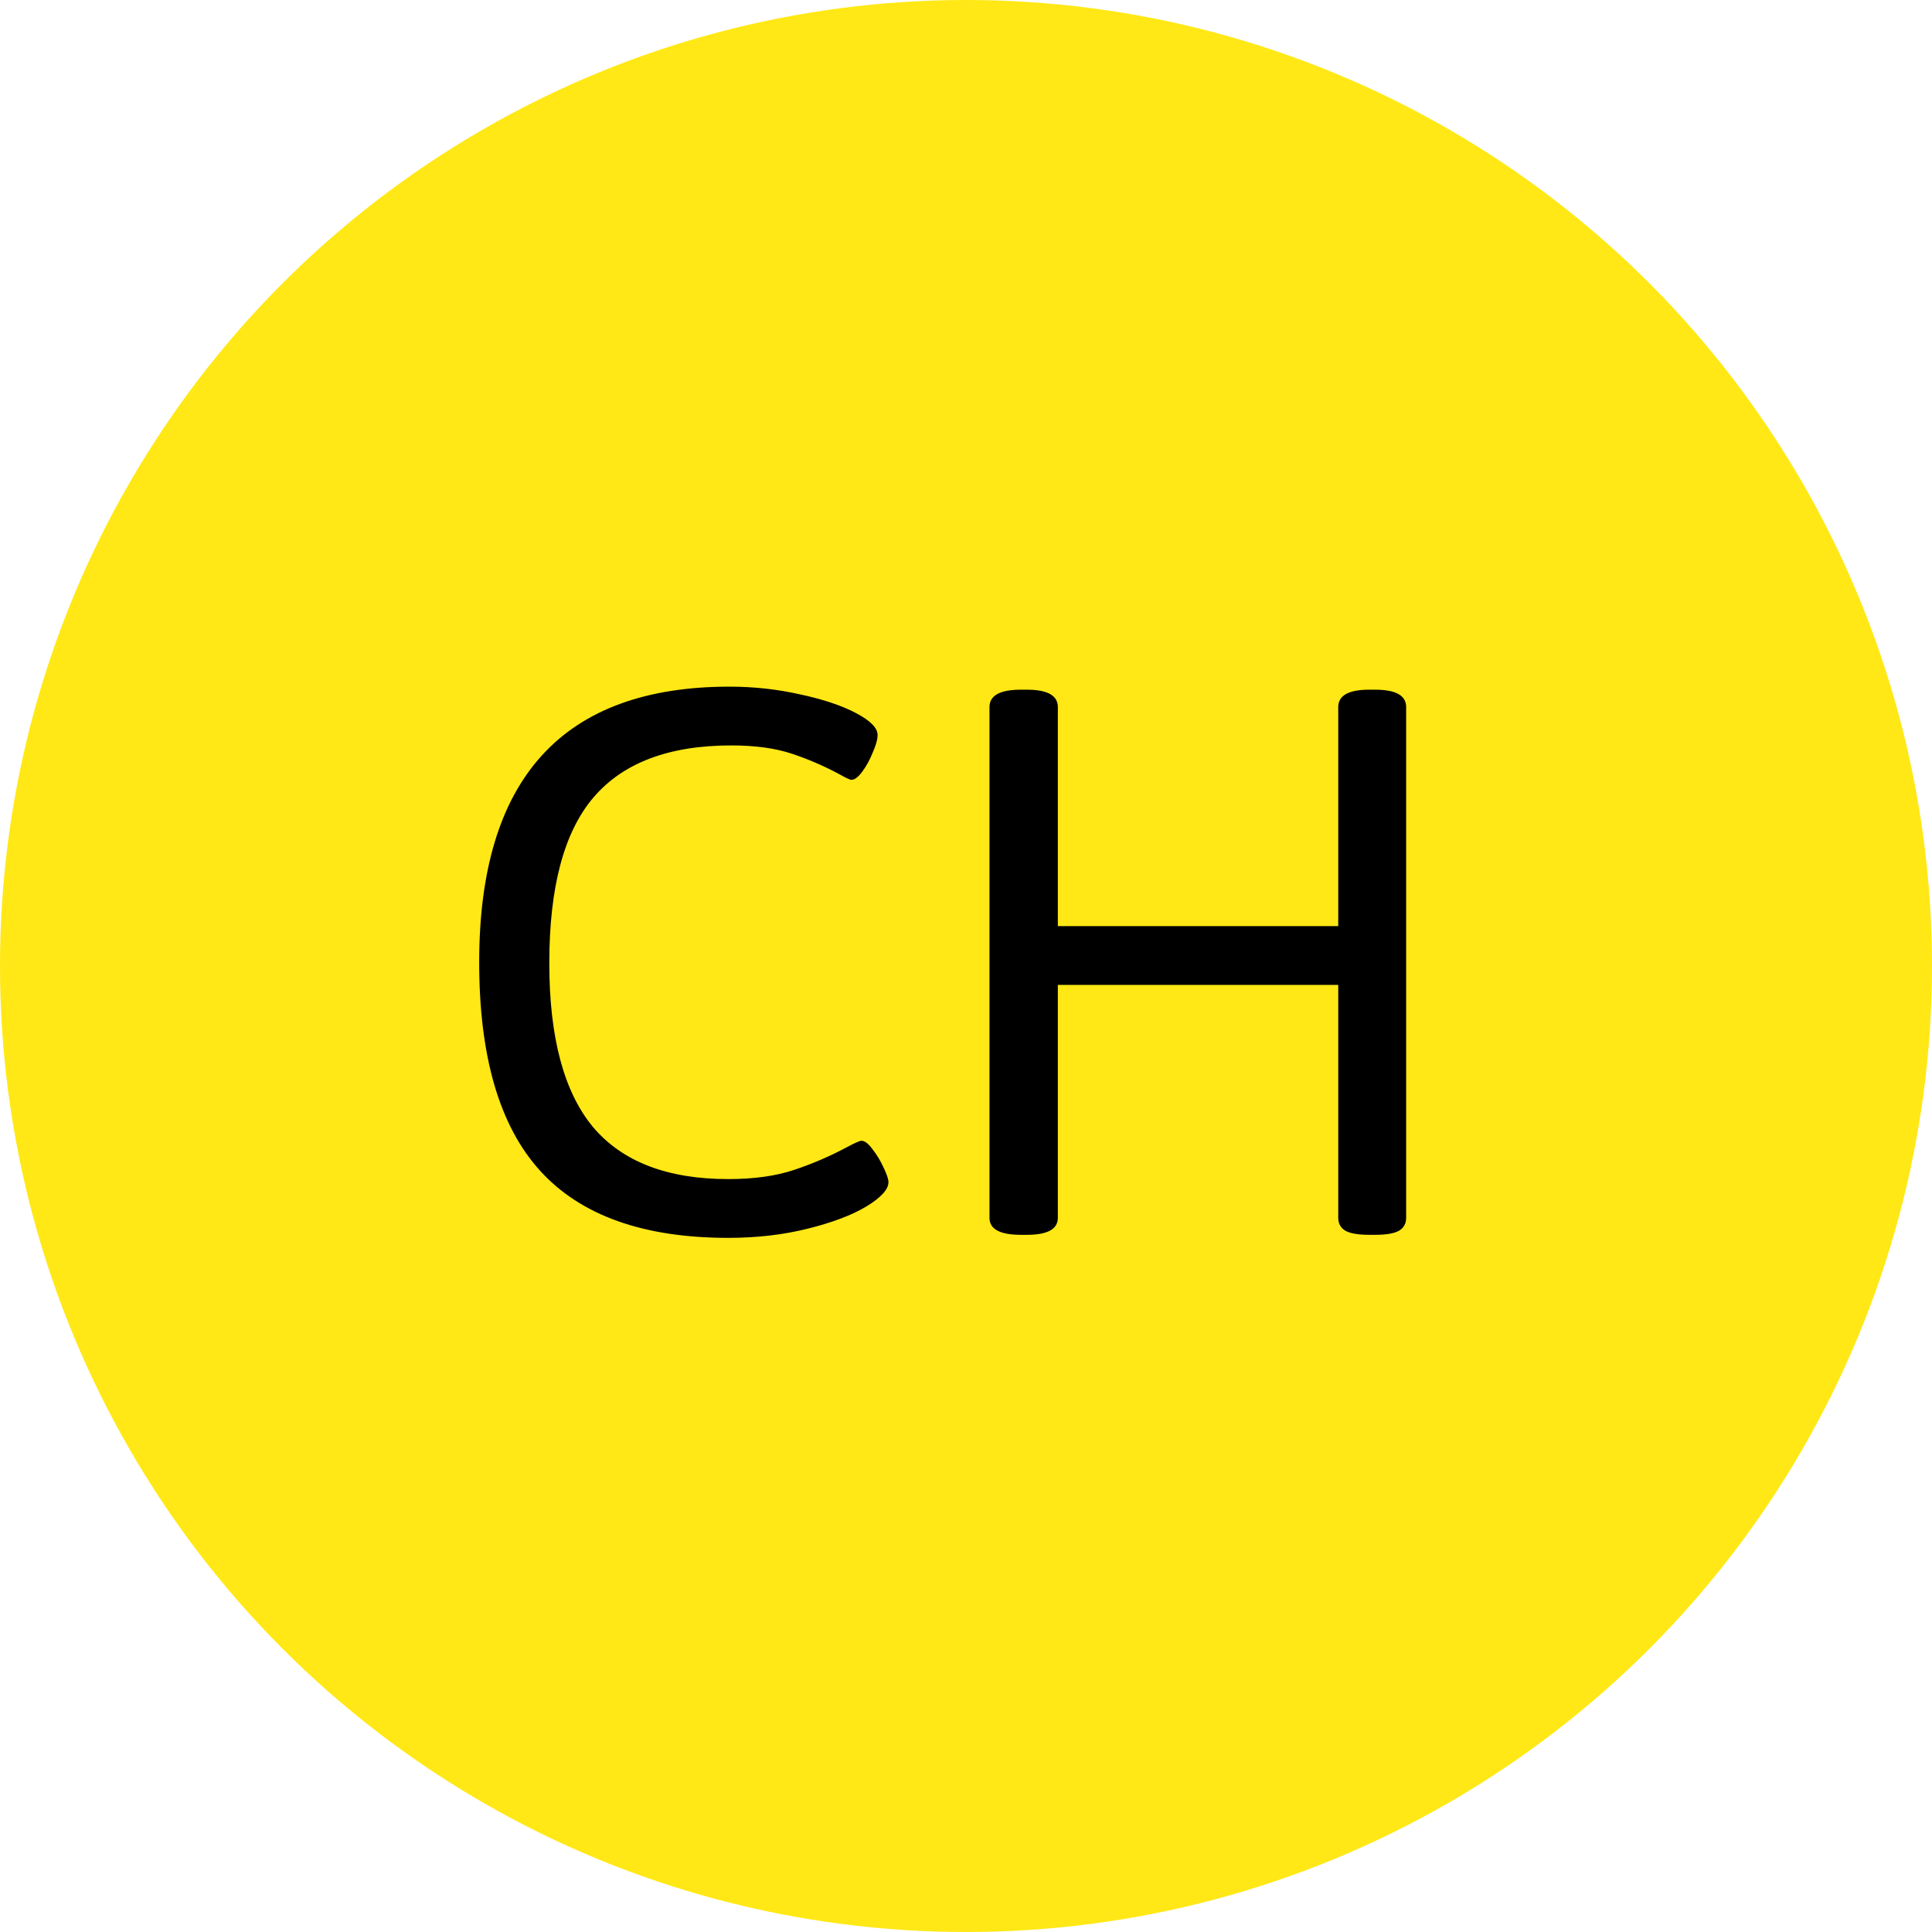
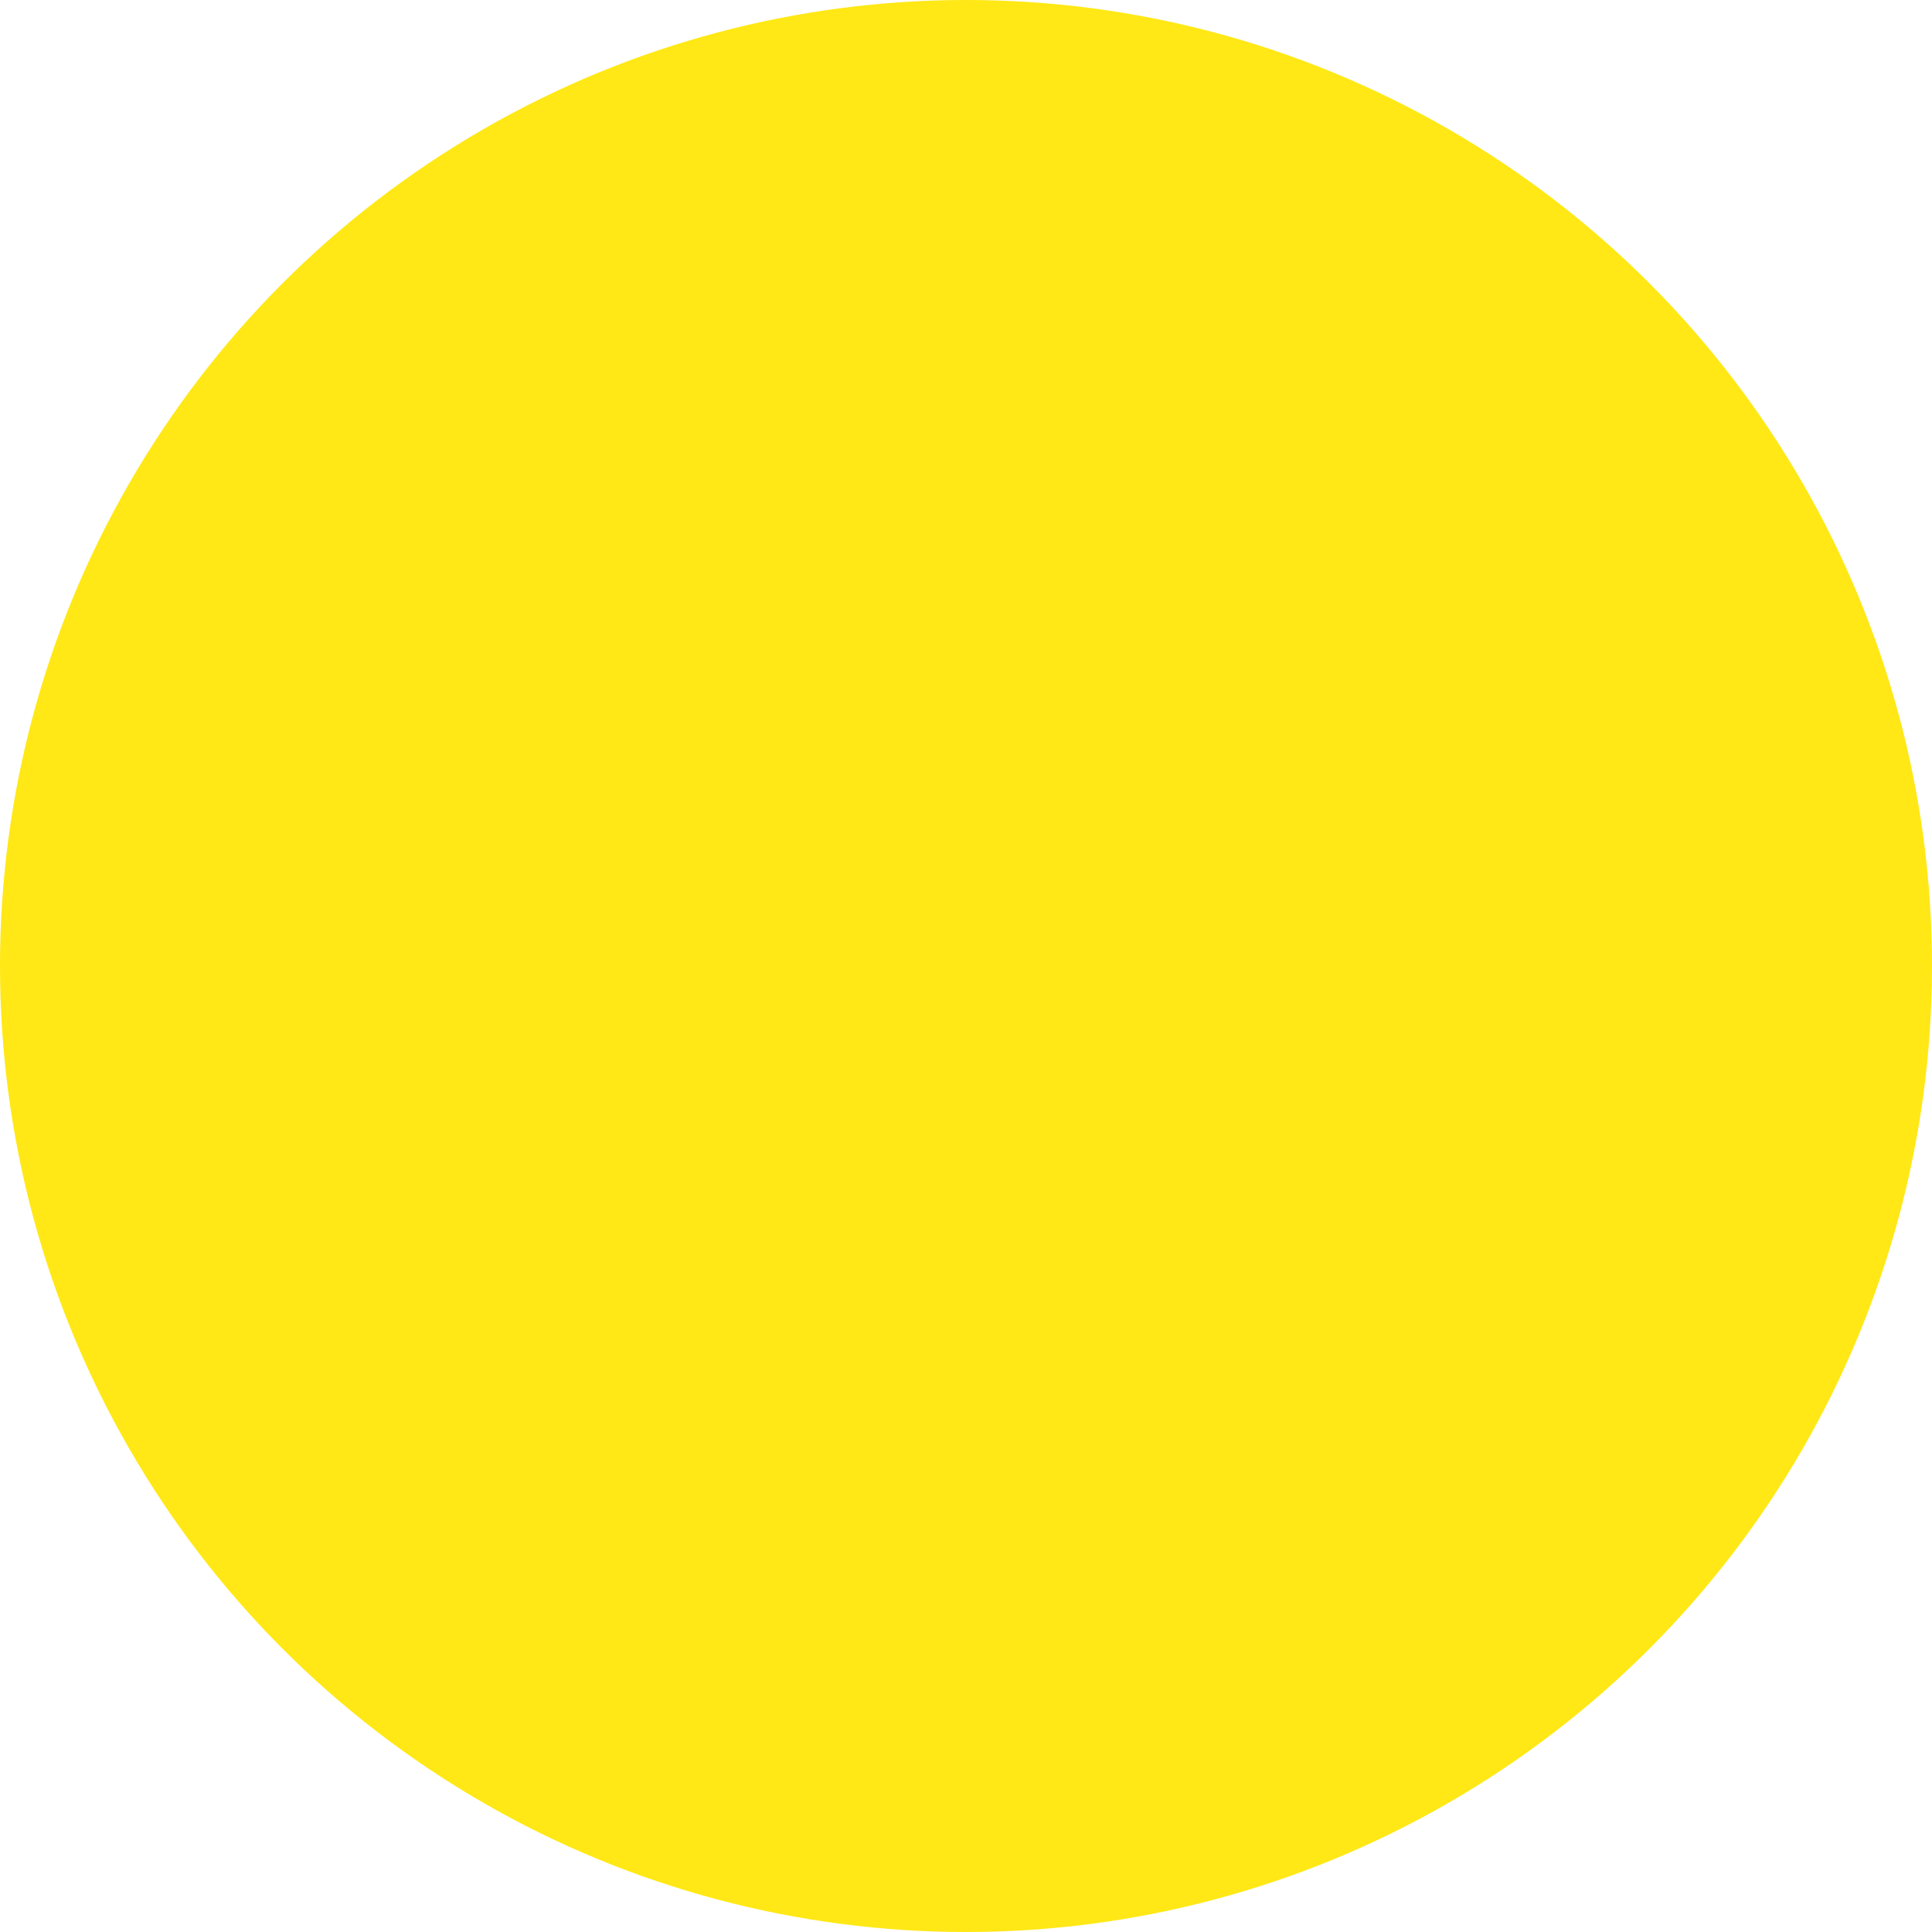
<svg xmlns="http://www.w3.org/2000/svg" width="130" height="130" viewBox="0 0 130 130" fill="none">
  <circle cx="65" cy="65" r="65" fill="#FFE815" />
-   <path d="M49.002 83.293C43.299 83.293 39.08 81.789 36.346 78.781C33.611 75.773 32.244 71.096 32.244 64.748C32.244 52.385 37.859 46.203 49.09 46.203C50.73 46.203 52.322 46.379 53.865 46.73C55.408 47.062 56.658 47.482 57.615 47.99C58.572 48.498 59.051 48.986 59.051 49.455C59.051 49.748 58.943 50.139 58.728 50.627C58.533 51.115 58.299 51.545 58.025 51.916C57.752 52.287 57.508 52.473 57.293 52.473C57.195 52.473 56.922 52.346 56.473 52.092C55.457 51.545 54.393 51.086 53.279 50.715C52.166 50.344 50.809 50.158 49.207 50.158C45.008 50.158 41.912 51.33 39.92 53.674C37.947 55.998 36.961 59.709 36.961 64.807C36.961 69.787 37.938 73.459 39.891 75.822C41.863 78.166 44.9 79.338 49.002 79.338C50.721 79.338 52.195 79.133 53.426 78.723C54.656 78.312 55.838 77.805 56.971 77.199C57.518 76.906 57.85 76.76 57.967 76.76C58.182 76.76 58.426 76.945 58.699 77.316C58.992 77.688 59.246 78.107 59.461 78.576C59.676 79.025 59.783 79.348 59.783 79.543C59.783 80.031 59.285 80.578 58.289 81.184C57.312 81.769 55.994 82.268 54.334 82.678C52.693 83.088 50.916 83.293 49.002 83.293ZM68.689 83.088C67.283 83.088 66.58 82.707 66.58 81.945V47.58C66.58 46.799 67.283 46.408 68.689 46.408H69.1C70.486 46.408 71.18 46.799 71.18 47.58V62.316H90.047V47.58C90.047 46.799 90.74 46.408 92.127 46.408H92.537C93.924 46.408 94.617 46.799 94.617 47.58V81.945C94.617 82.336 94.451 82.629 94.119 82.824C93.787 83 93.26 83.088 92.537 83.088H92.127C91.404 83.088 90.877 83 90.545 82.824C90.213 82.629 90.047 82.336 90.047 81.945V66.272H71.18V81.945C71.18 82.707 70.486 83.088 69.1 83.088H68.689Z" fill="black" />
</svg>